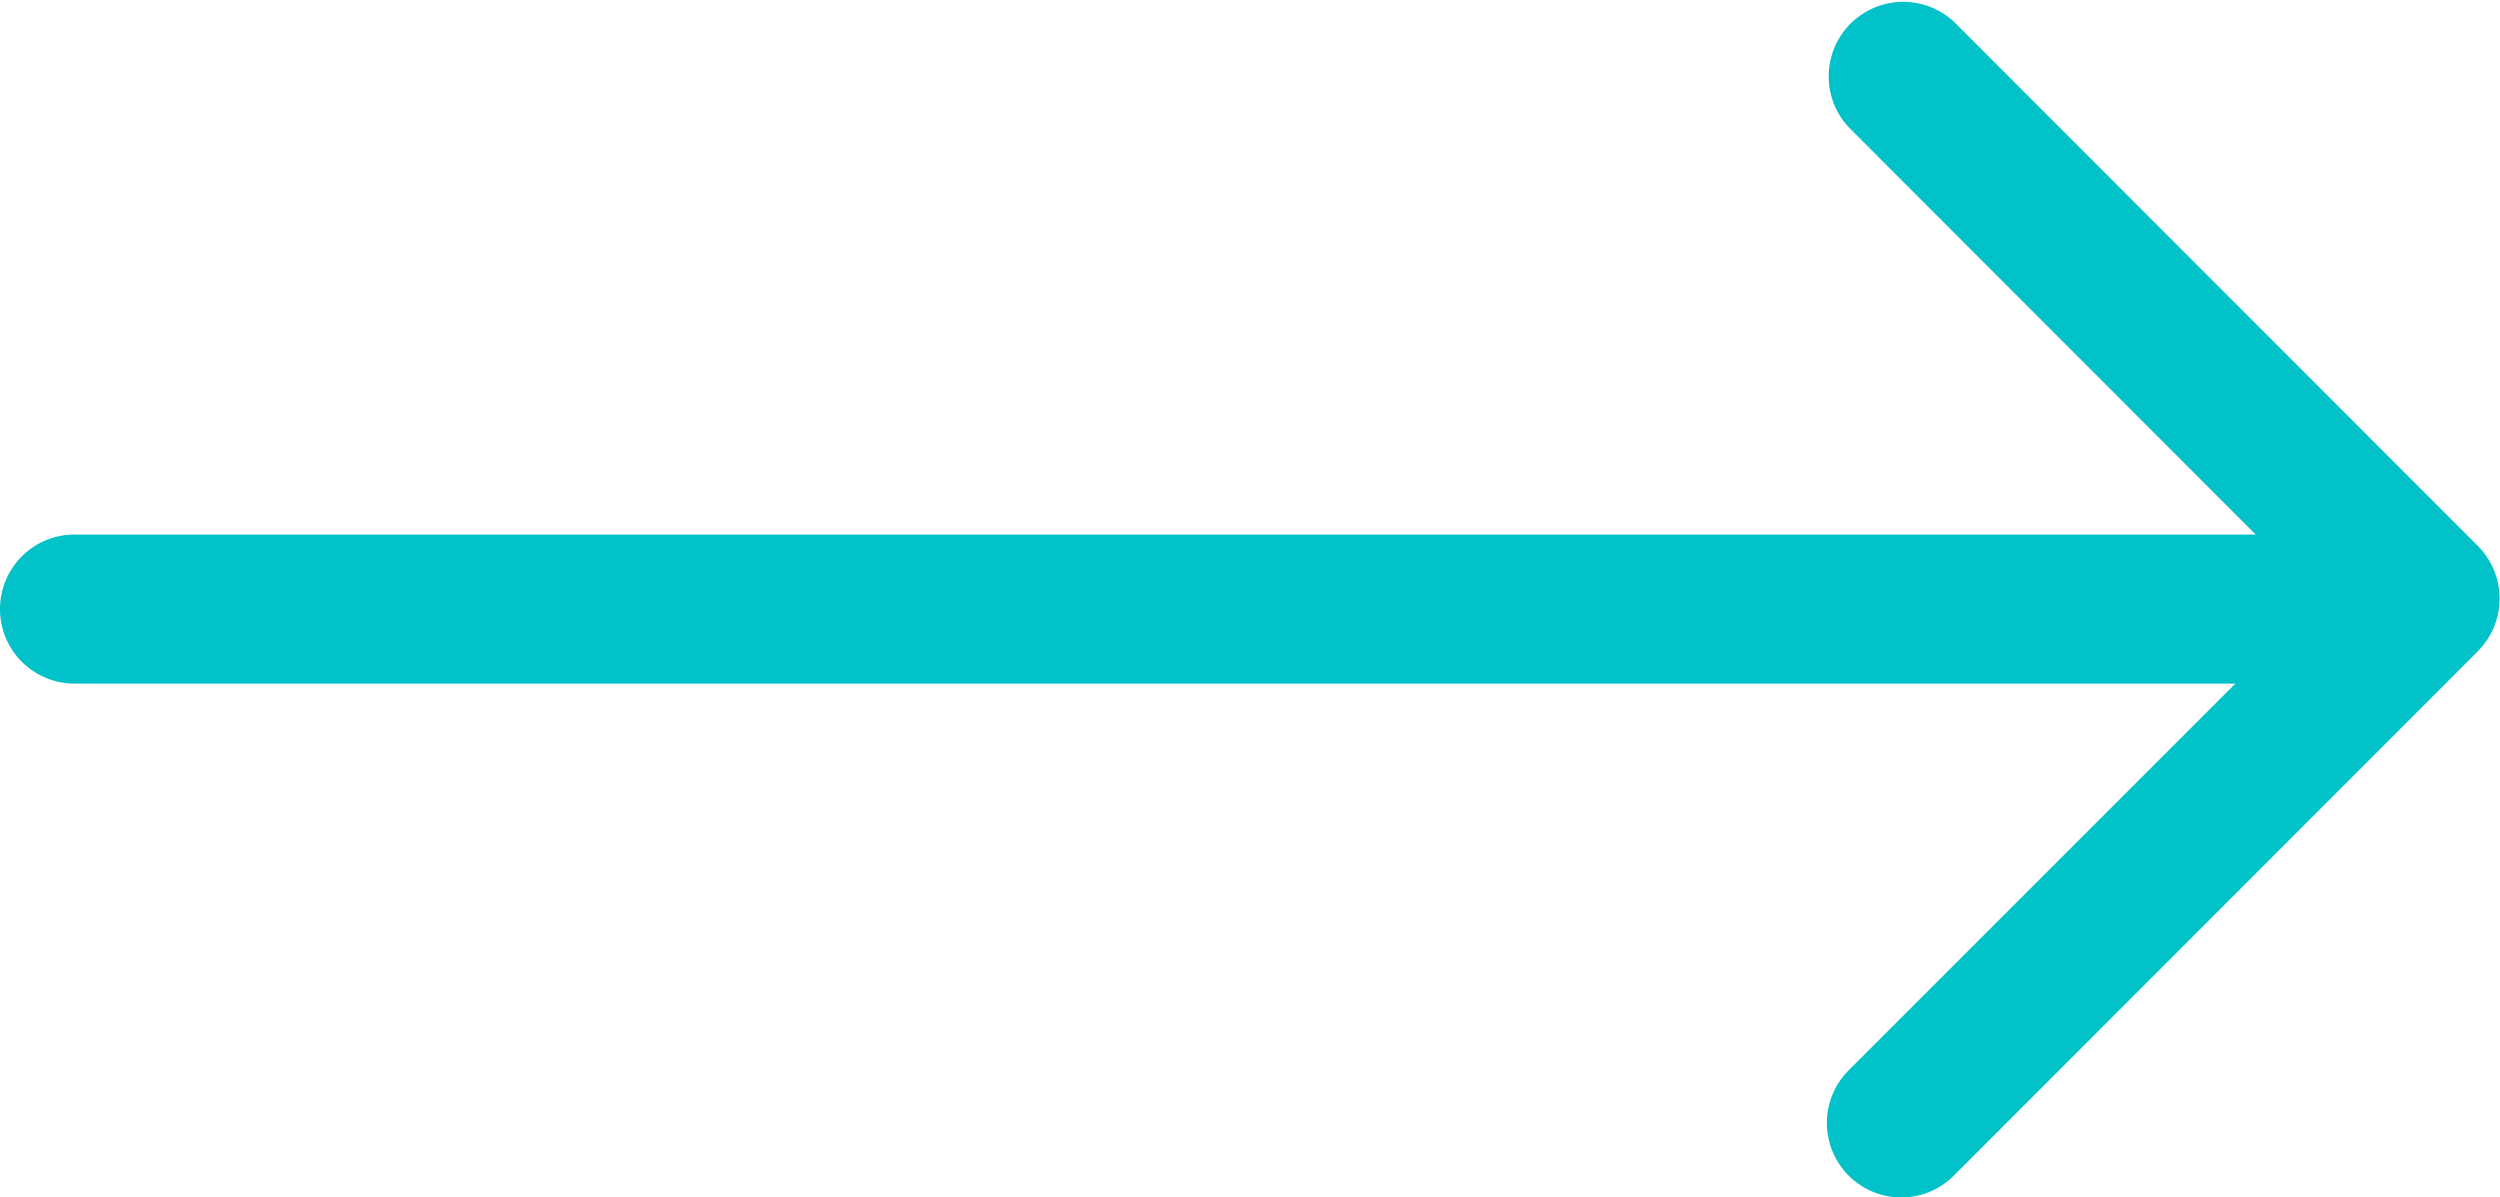
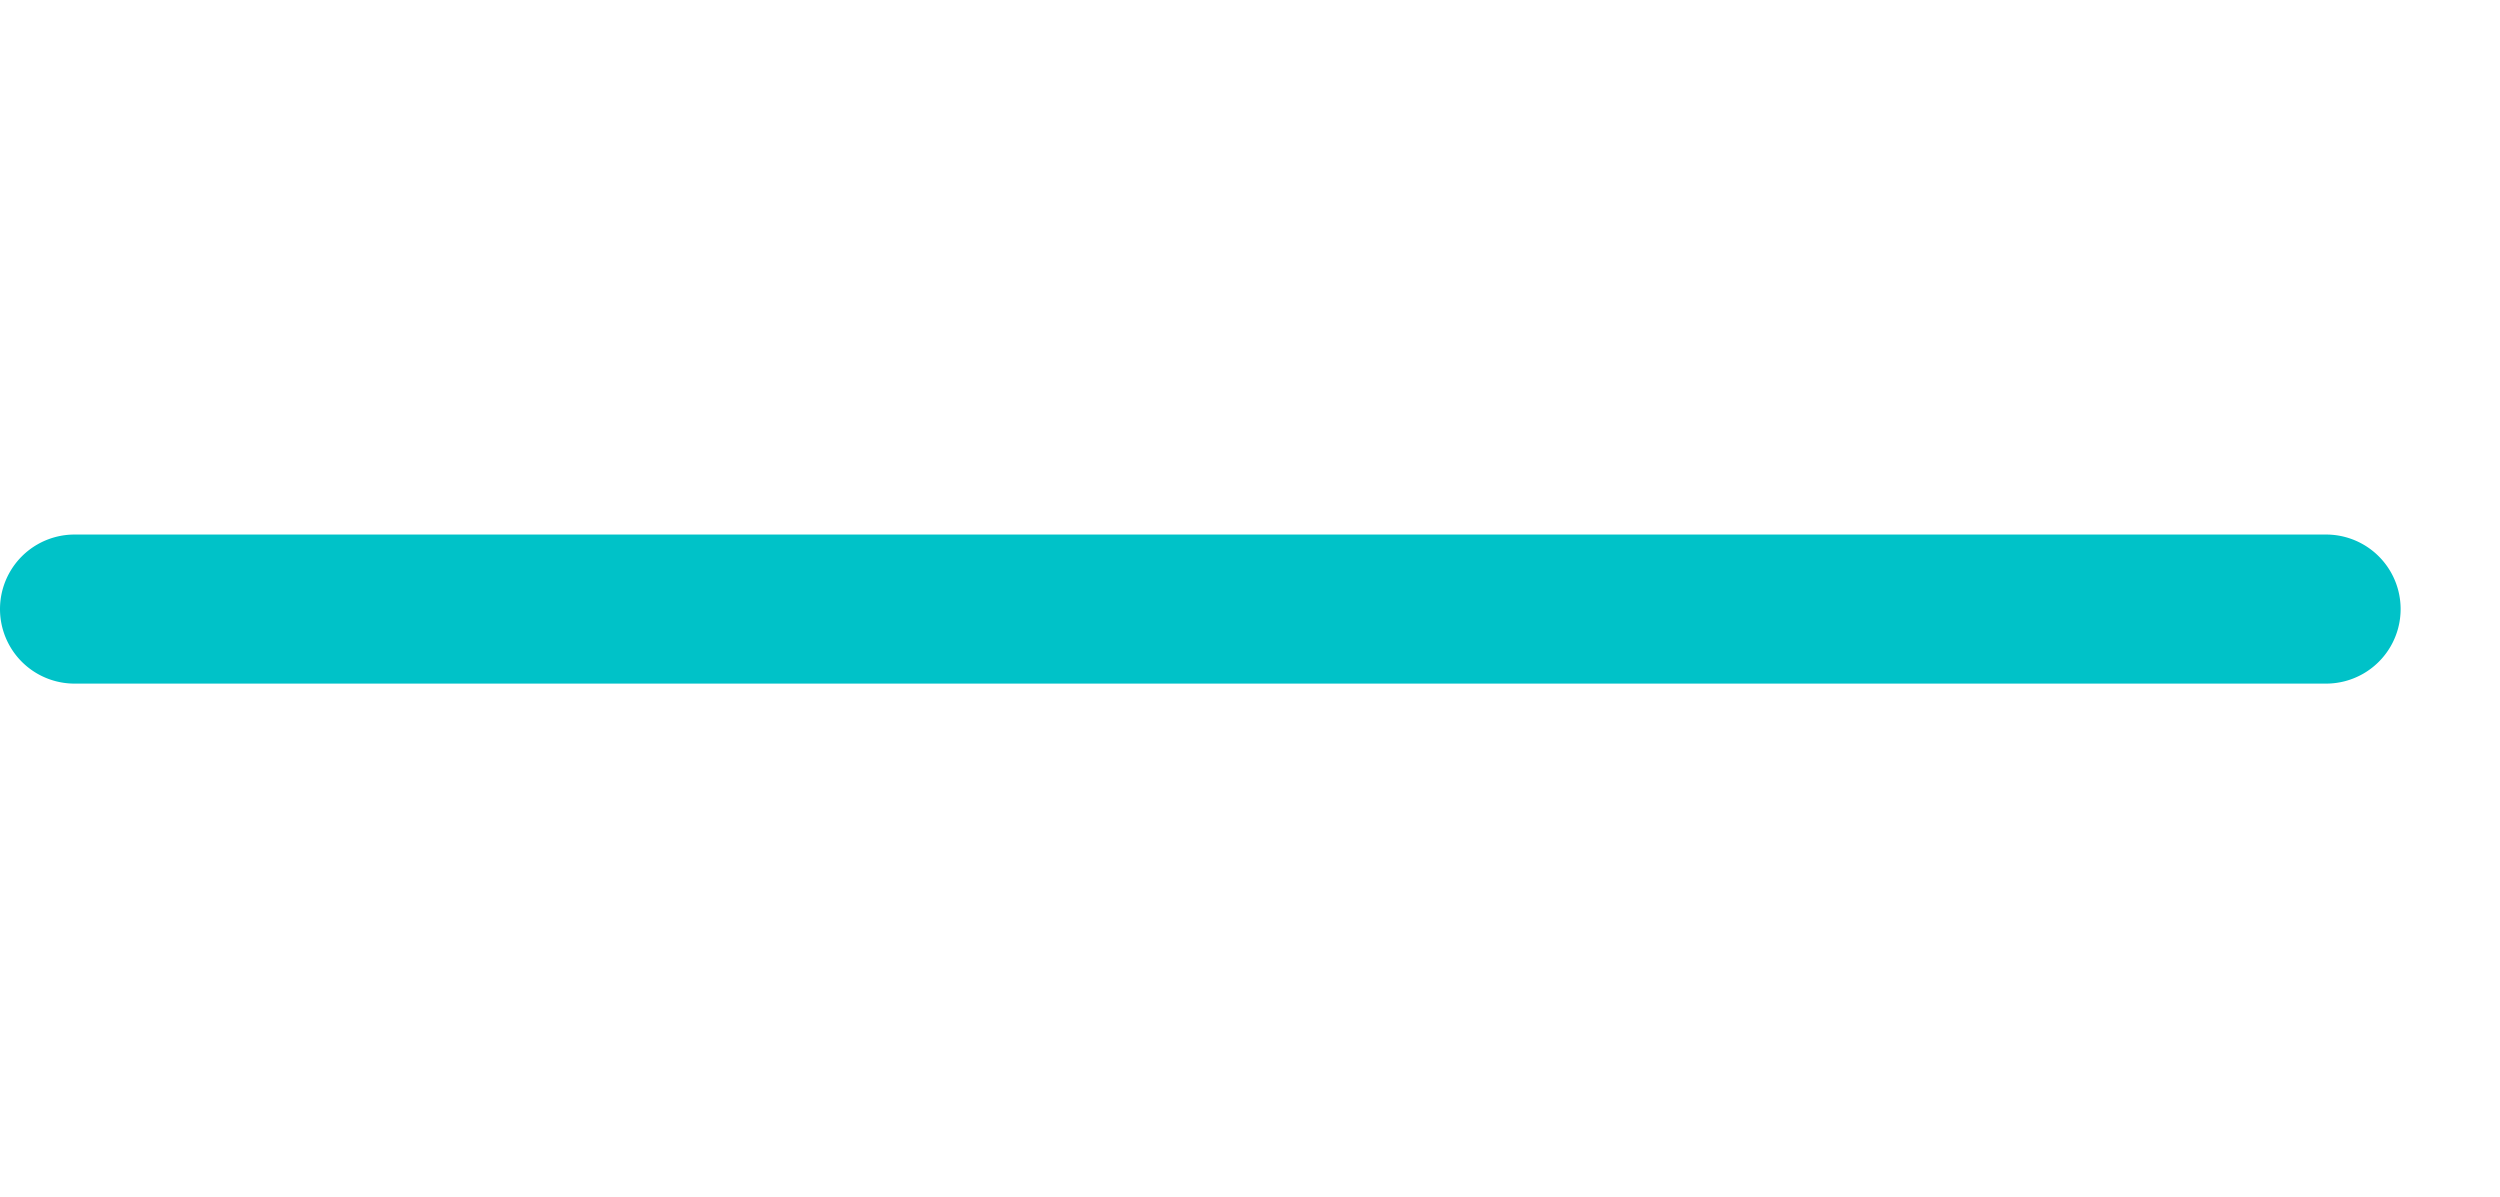
<svg xmlns="http://www.w3.org/2000/svg" width="25.157" height="12.047" viewBox="0 0 25.157 12.047">
  <g transform="translate(-6.75 -12.644)">
    <path d="M30.157,18.75H7.5a.75.75,0,0,1,0-1.5H30.157a.75.75,0,0,1,0,1.5Z" transform="translate(0 0.773)" fill="#00c2c8" />
-     <path d="M18,18.8a.75.75,0,0,1-.53-1.28l4.743-4.743L17.47,8.03A.75.75,0,0,1,18.53,6.97L23.8,12.243a.75.75,0,0,1,0,1.061L18.53,18.578A.748.748,0,0,1,18,18.8Z" transform="translate(7.883 5.894)" fill="#00c2c8" />
  </g>
</svg>